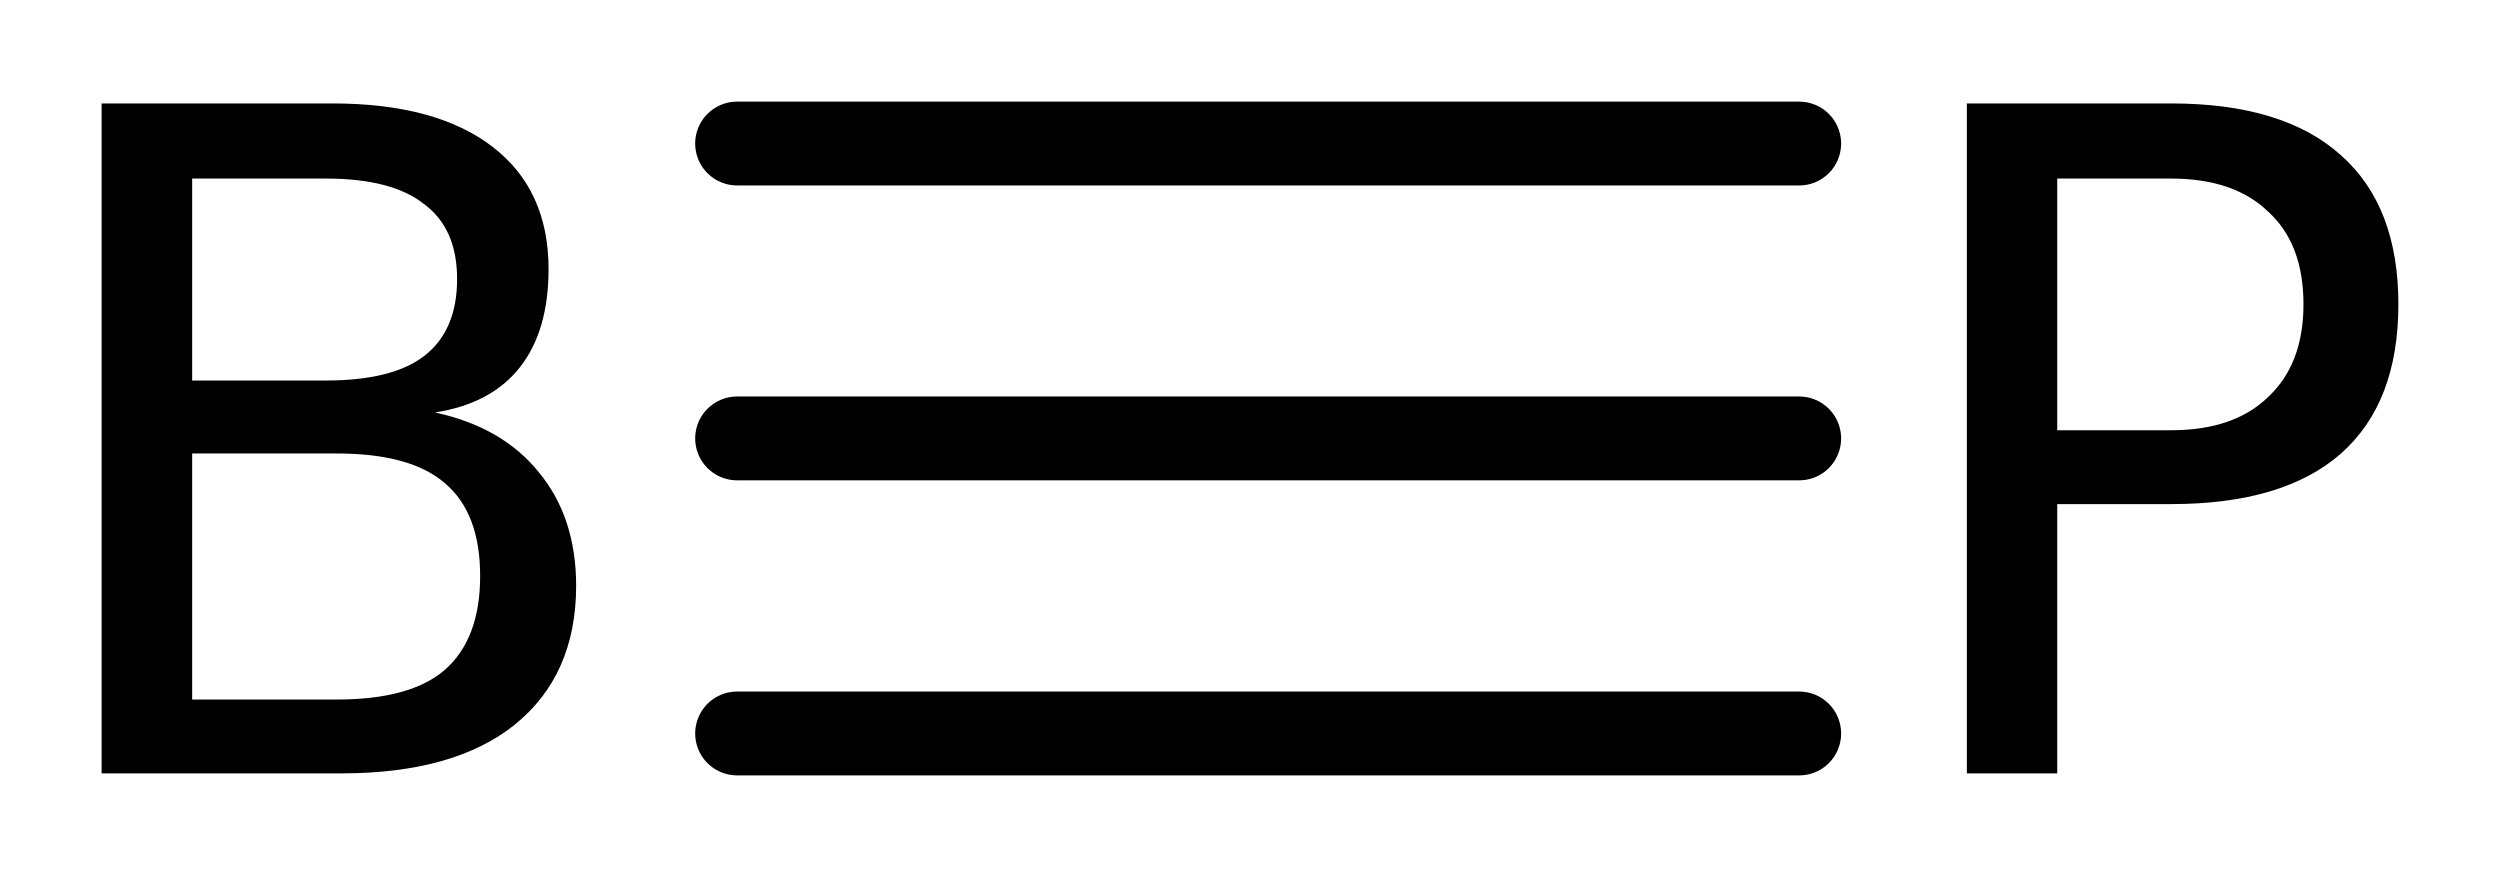
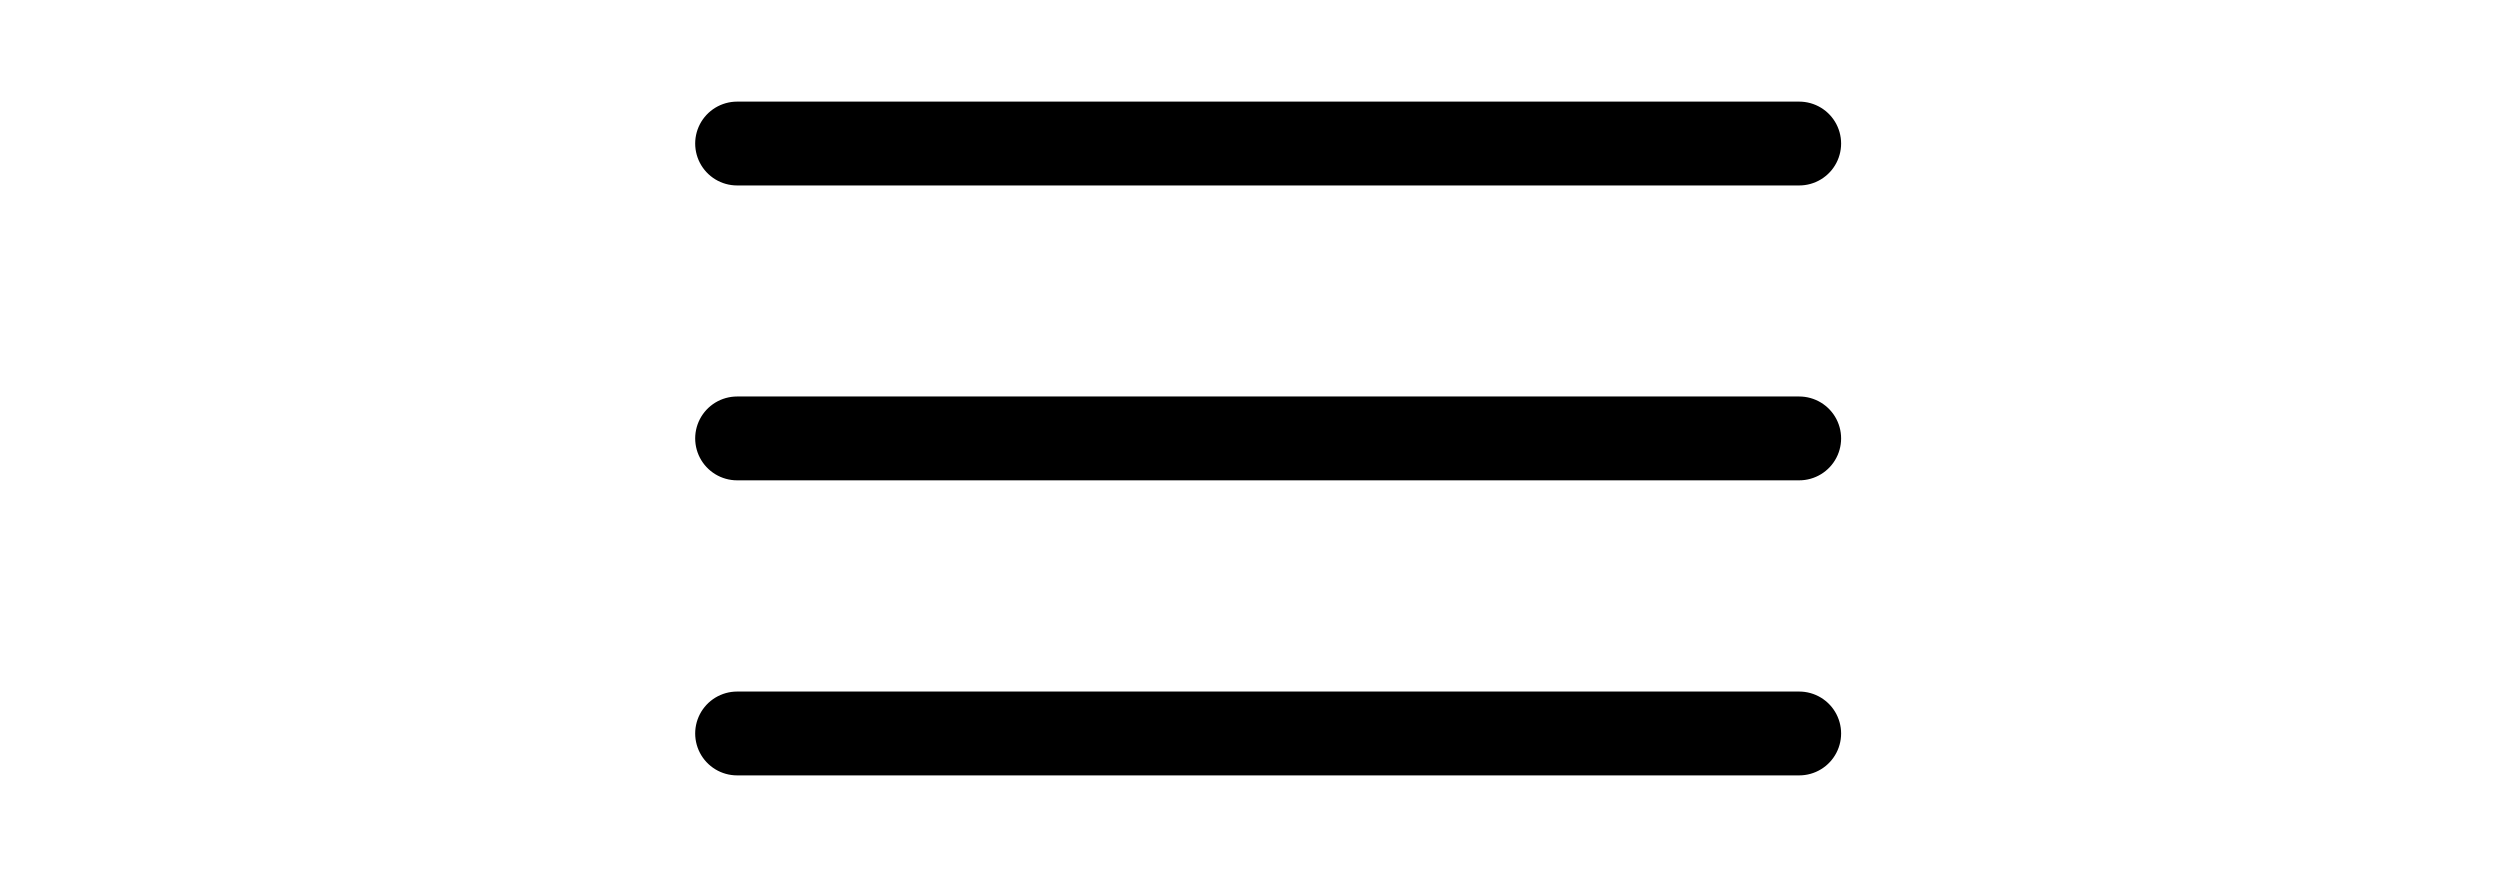
<svg xmlns="http://www.w3.org/2000/svg" version="1.2" width="13.777mm" height="4.833mm" viewBox="0 0 13.777 4.833">
  <desc>Generated by the Chemistry Development Kit (http://github.com/cdk)</desc>
  <g stroke-linecap="round" stroke-linejoin="round" stroke="#000000" stroke-width=".462" fill="#000000">
-     <rect x=".0" y=".0" width="14.0" height="5.0" fill="#FFFFFF" stroke="none" />
    <g id="mol1" class="mol">
      <g id="mol1bnd1" class="bond">
        <line x1="4.062" y1="2.416" x2="9.915" y2="2.416" />
        <line x1="4.062" y1=".791" x2="9.915" y2=".791" />
        <line x1="4.062" y1="4.042" x2="9.915" y2="4.042" />
      </g>
-       <path id="mol1atm1" class="atom" d="M1.059 2.499v1.356h.797q.407 -.0 .596 -.164q.194 -.171 .194 -.517q.0 -.347 -.194 -.511q-.189 -.164 -.596 -.164h-.797zM1.059 .984v1.113h.736q.365 .0 .541 -.134q.183 -.14 .183 -.425q-.0 -.28 -.183 -.414q-.176 -.14 -.541 -.14h-.736zM.56 .57h1.271q.572 .0 .882 .238q.31 .237 .31 .675q.0 .34 -.158 .541q-.158 .201 -.468 .249q.371 .08 .572 .329q.206 .249 .206 .626q.0 .493 -.34 .767q-.335 .267 -.955 .267h-1.32v-3.692z" stroke="none" />
-       <path id="mol1atm2" class="atom" d="M11.337 .984v1.387h.627q.347 -.0 .535 -.183q.195 -.182 .195 -.511q-.0 -.334 -.195 -.511q-.188 -.182 -.535 -.182h-.627zM10.839 .57h1.125q.62 .0 .937 .286q.316 .28 .316 .821q-.0 .542 -.316 .822q-.317 .279 -.937 .279h-.627v1.484h-.498v-3.692z" stroke="none" />
    </g>
  </g>
</svg>